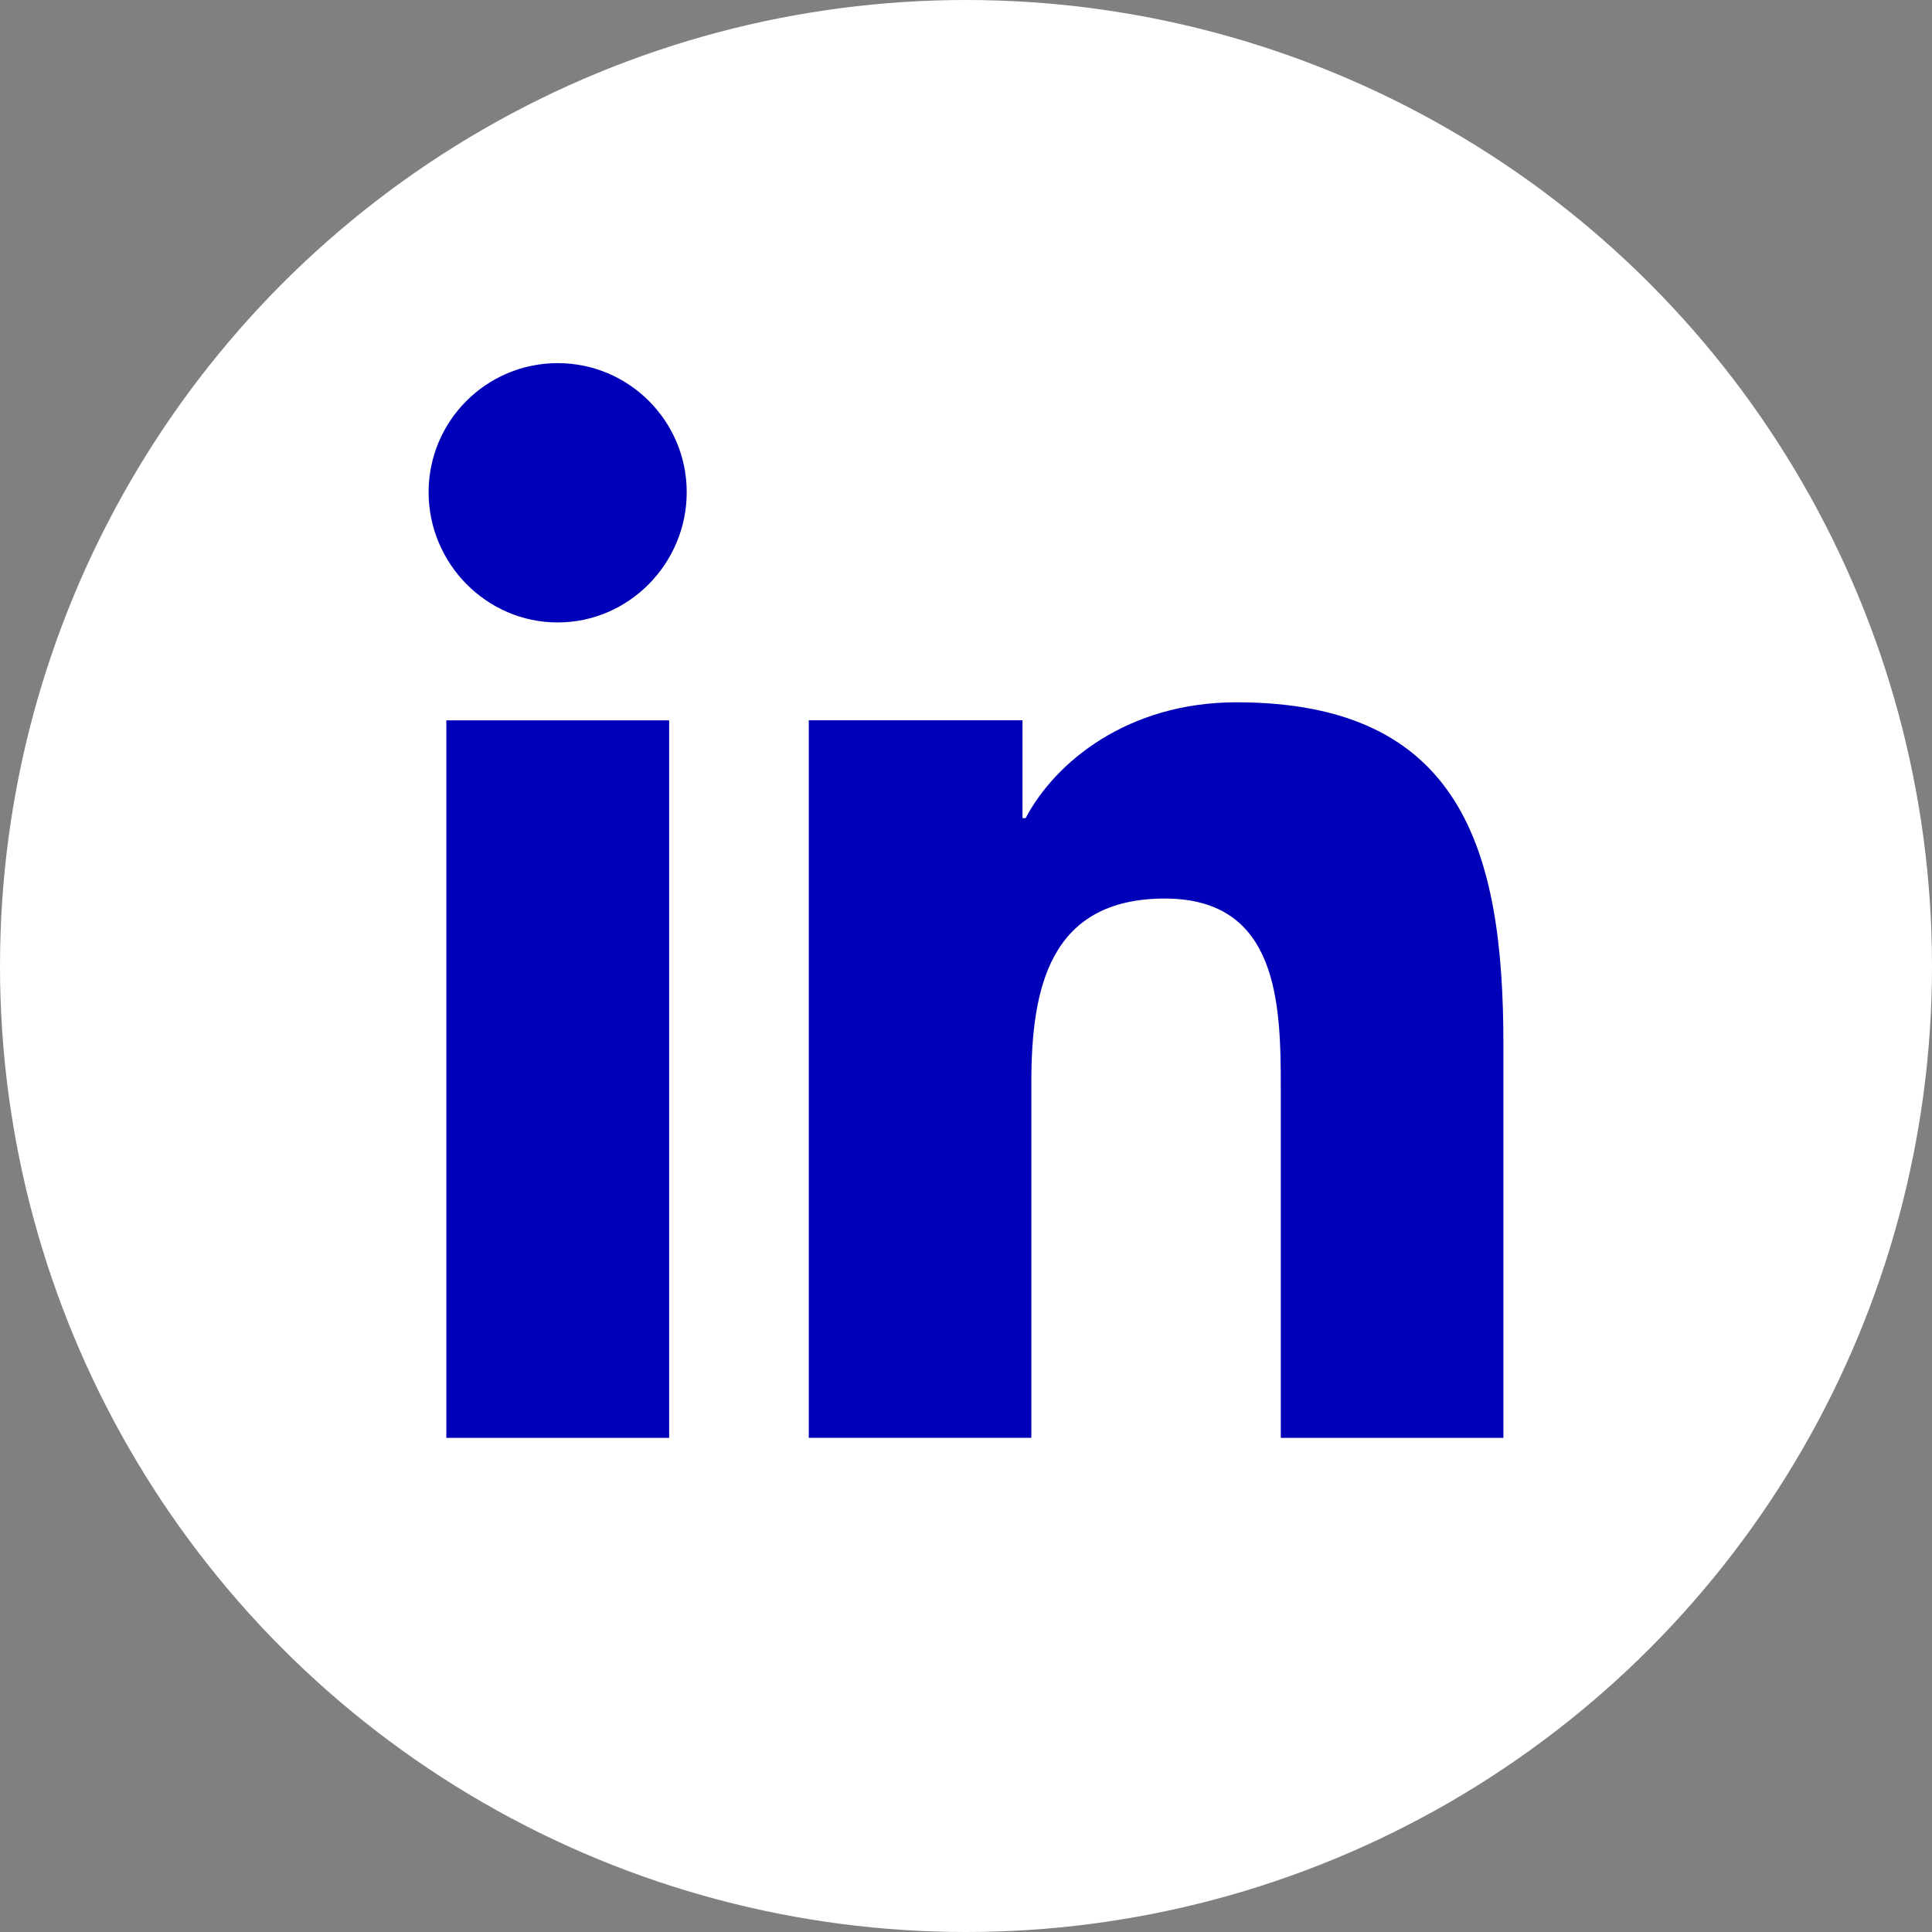
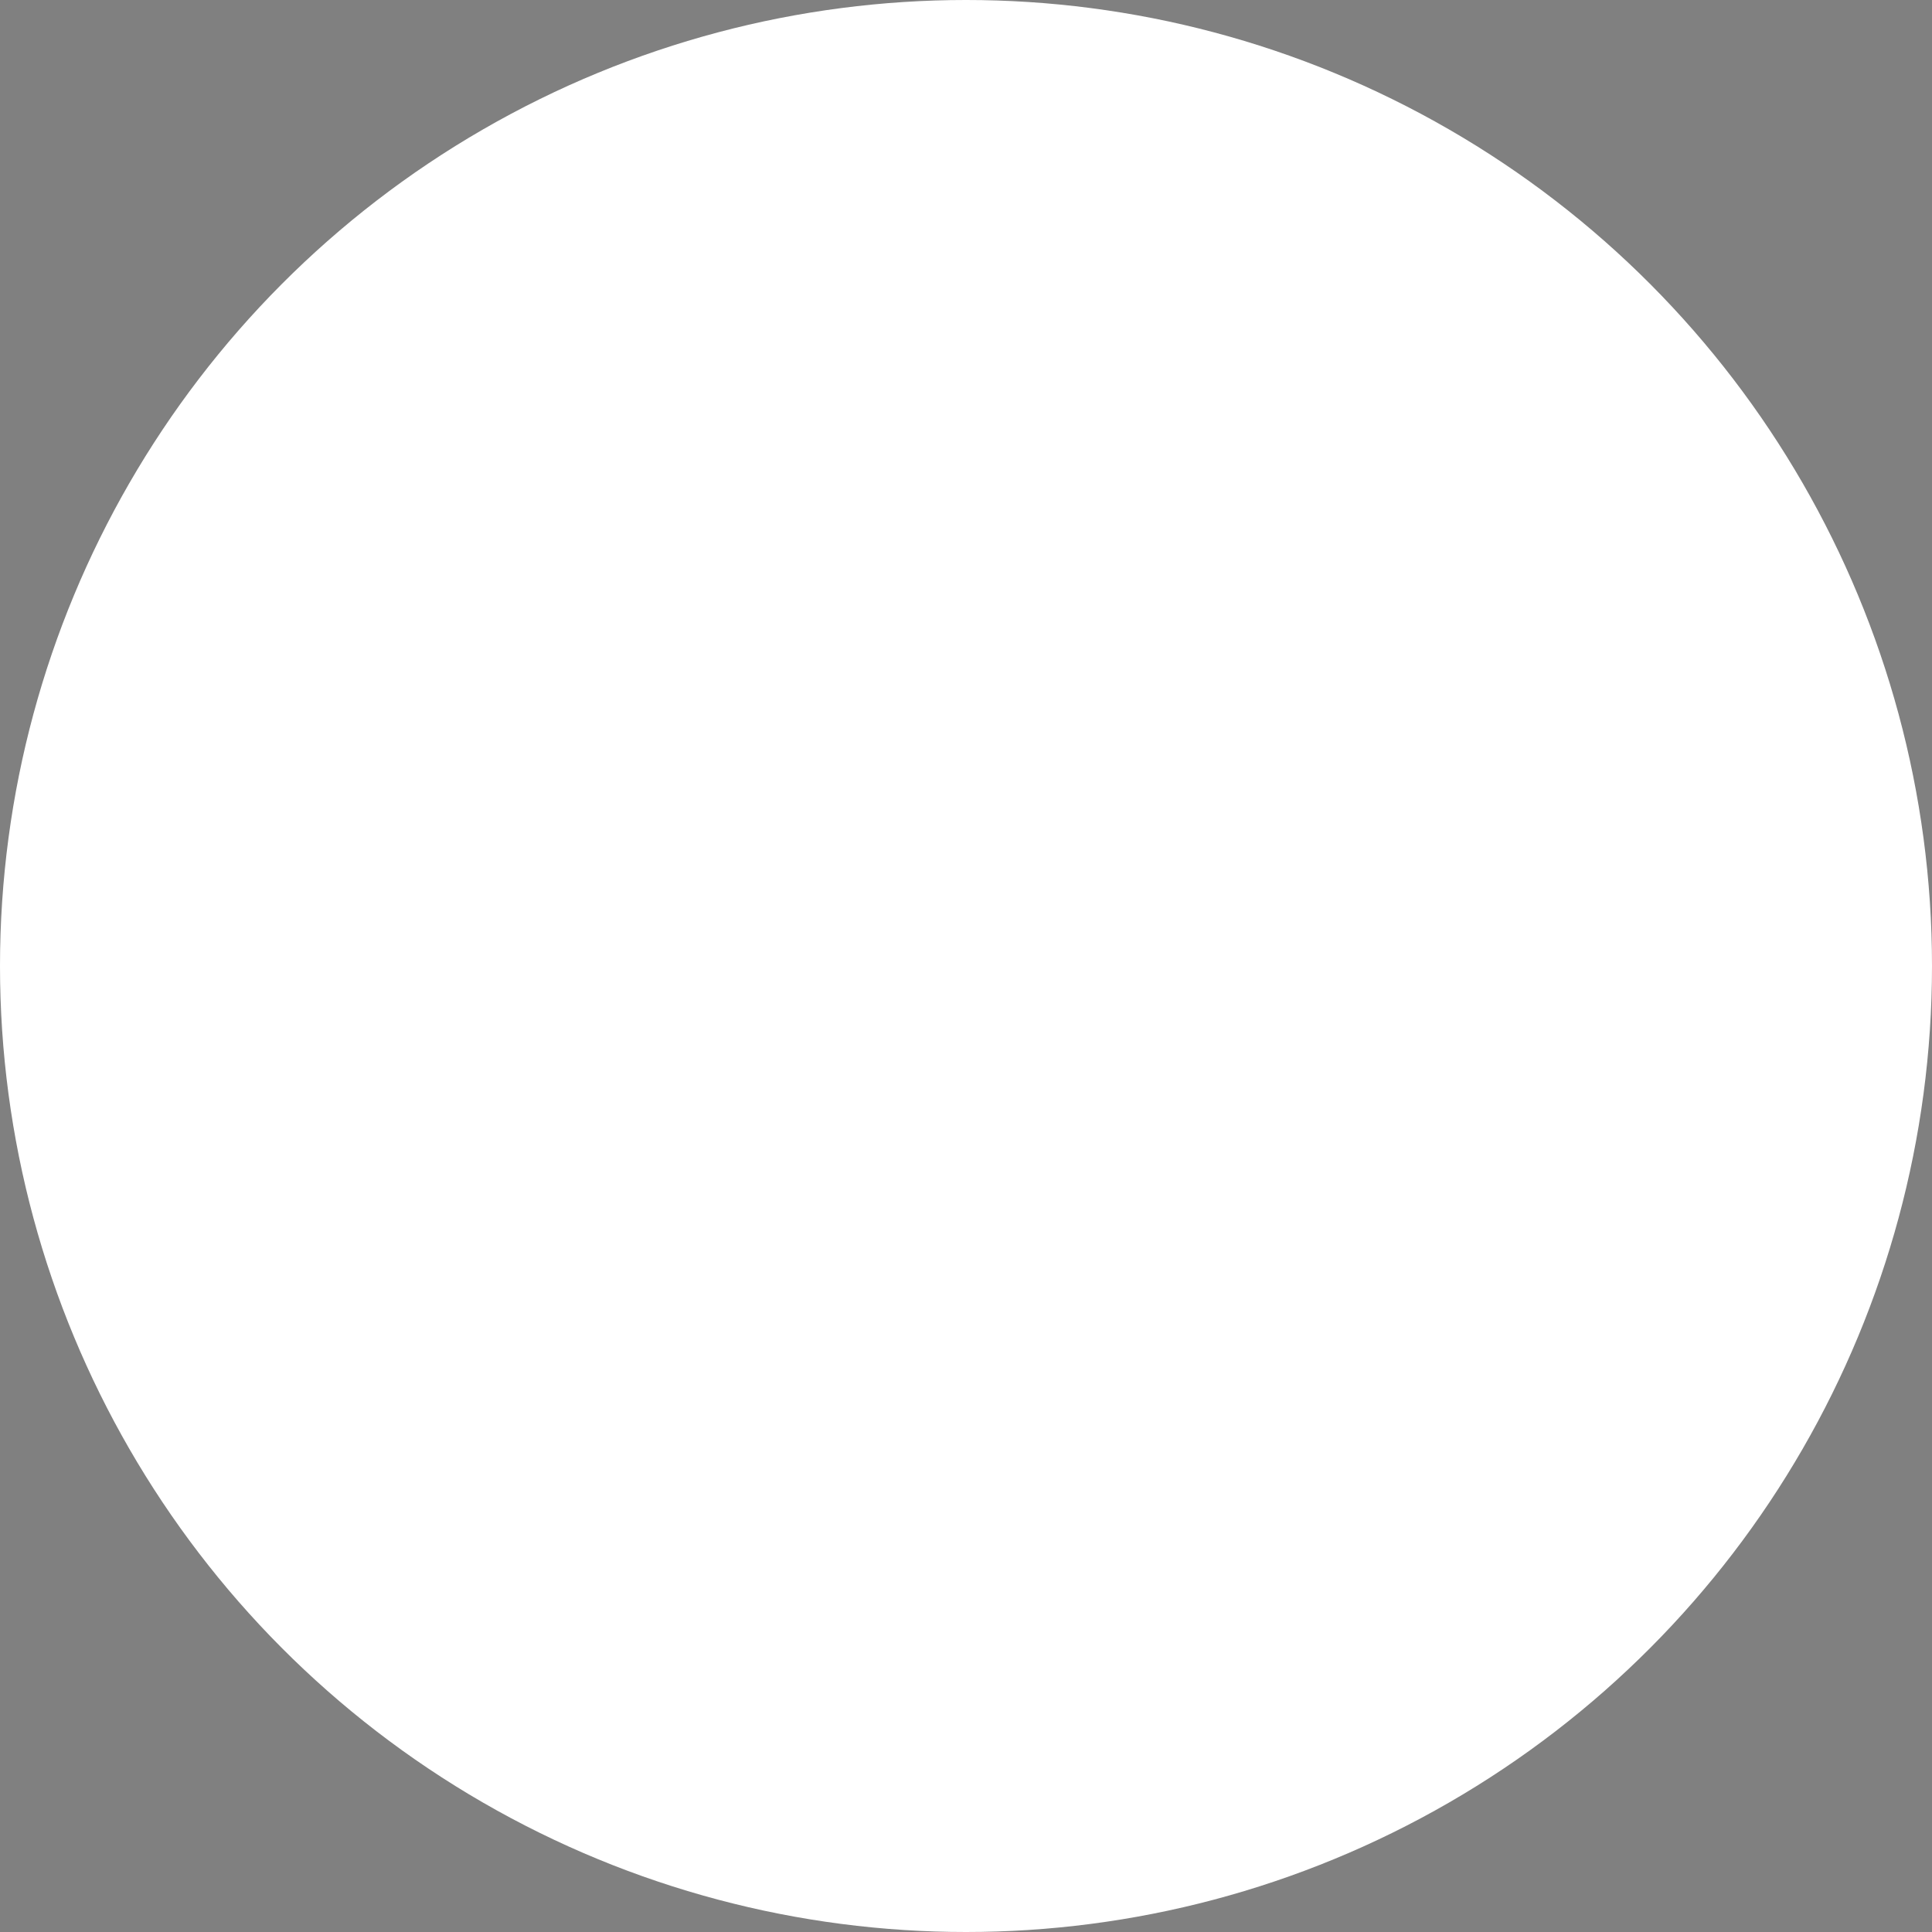
<svg xmlns="http://www.w3.org/2000/svg" width="45" height="45" viewBox="0 0 45 45" fill="none">
  <rect x="0" y="0" width="45" height="45" fill="#808080" stroke="none" />
  <g id="ICON/Social/LinkedIn">
    <circle id="Oval" cx="22.5" cy="22.5" r="22.5" fill="white" />
-     <path id="Combined Shape" fill-rule="evenodd" clip-rule="evenodd" d="M9.983 11.464C9.983 9.804 11.33 8.458 12.989 8.458C14.648 8.458 15.994 9.804 15.995 11.464C15.995 13.123 14.649 14.498 12.989 14.498C11.33 14.498 9.983 13.123 9.983 11.464ZM35.011 33.491V33.49H35.017V24.309C35.017 19.818 34.05 16.358 28.799 16.358C26.275 16.358 24.581 17.743 23.889 19.056H23.816V16.777H18.838V33.49H24.022V25.215C24.022 23.036 24.435 20.929 27.133 20.929C29.792 20.929 29.832 23.415 29.832 25.354V33.491H35.011ZM10.396 33.491H15.586V16.778H10.396V33.491Z" fill="#0000B9" />
  </g>
</svg>